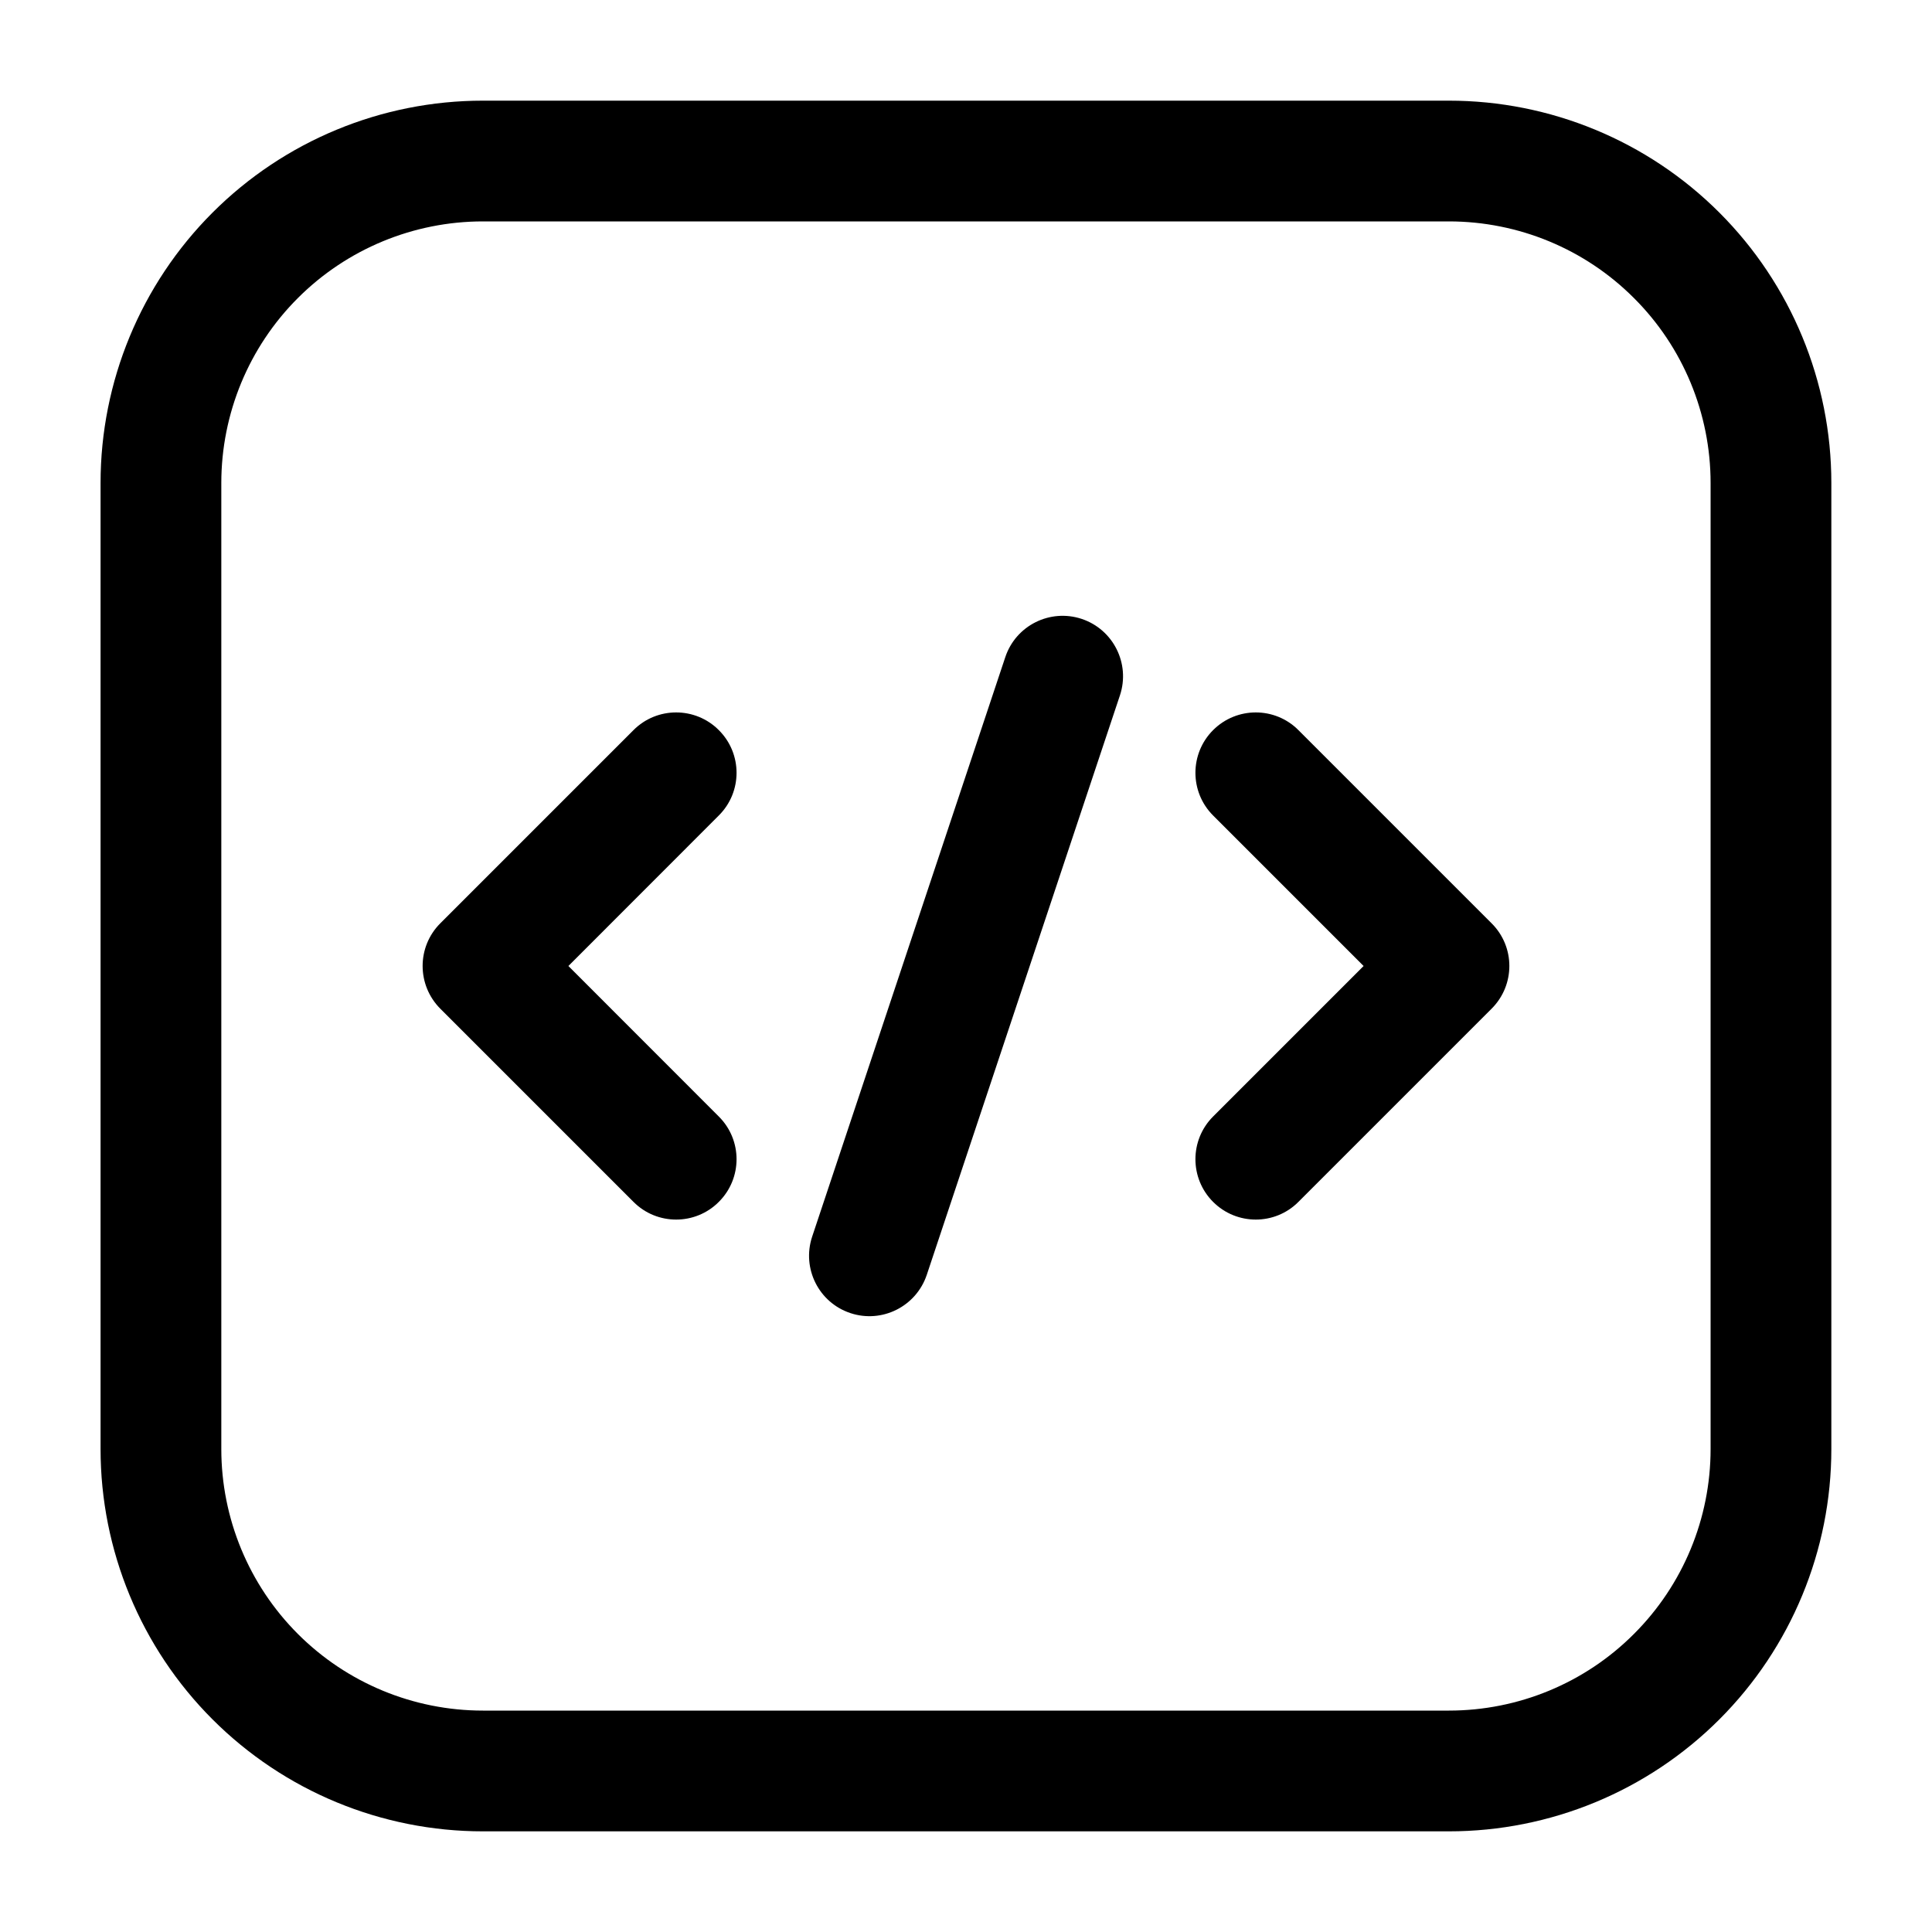
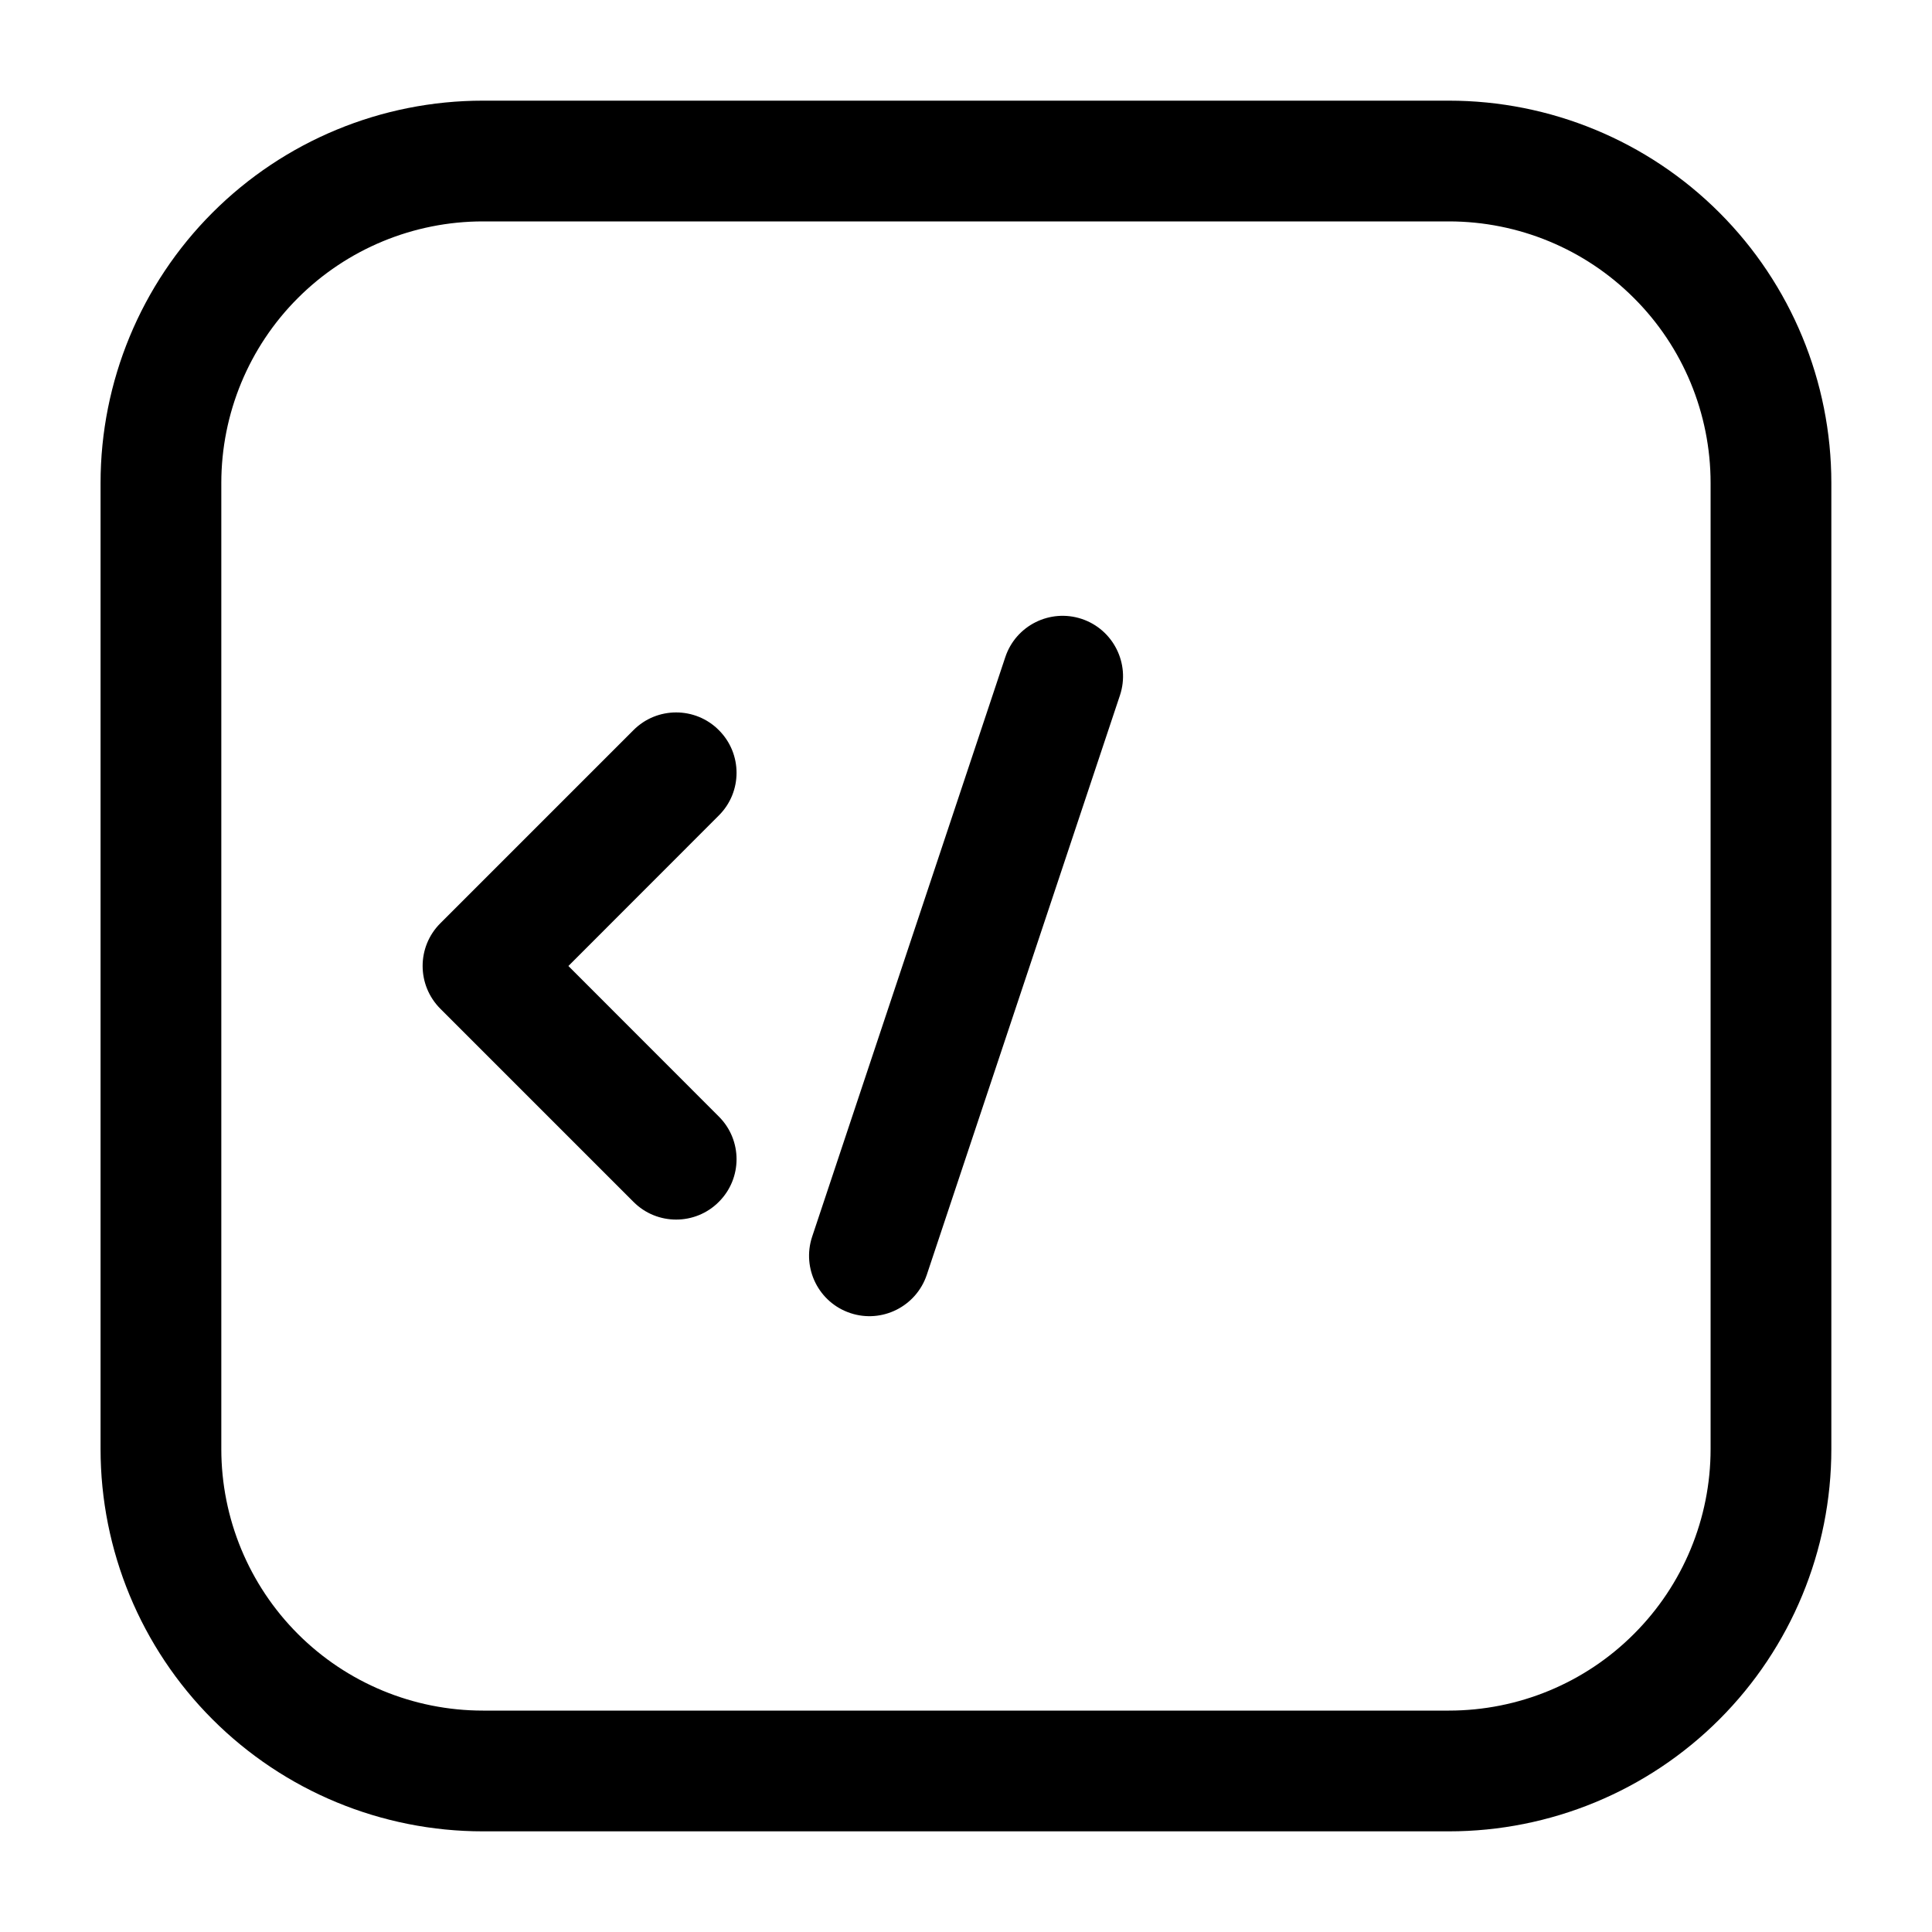
<svg xmlns="http://www.w3.org/2000/svg" width="20" height="20" viewBox="0 0 20 20" fill="none">
  <path fill-rule="evenodd" clip-rule="evenodd" d="M18.958 5C18.958 3.95 18.541 2.943 17.799 2.201C17.056 1.458 16.049 1.042 14.999 1.042H4.999C3.949 1.042 2.943 1.458 2.2 2.201C1.458 2.943 1.041 3.95 1.041 5V15C1.041 16.05 1.458 17.057 2.2 17.799C2.943 18.542 3.949 18.958 4.999 18.958H14.999C16.049 18.958 17.056 18.542 17.799 17.799C18.541 17.057 18.958 16.05 18.958 15V5ZM17.708 5V15C17.708 15.718 17.423 16.407 16.914 16.915C16.407 17.423 15.718 17.708 14.999 17.708H4.999C4.281 17.708 3.592 17.423 3.084 16.915C2.576 16.407 2.291 15.718 2.291 15V5C2.291 4.282 2.576 3.592 3.084 3.085C3.592 2.577 4.281 2.292 4.999 2.292H14.999C15.718 2.292 16.407 2.577 16.914 3.085C17.423 3.592 17.708 4.282 17.708 5Z" fill="black" />
  <path fill-rule="evenodd" clip-rule="evenodd" d="M10.407 6.802L8.407 12.803C8.299 13.13 8.475 13.484 8.803 13.593C9.13 13.702 9.484 13.525 9.594 13.197L11.594 7.197C11.702 6.87 11.525 6.516 11.198 6.407C10.87 6.298 10.516 6.475 10.407 6.802Z" fill="black" />
-   <path fill-rule="evenodd" clip-rule="evenodd" d="M12.558 8.442L14.116 10L12.558 11.558C12.314 11.802 12.314 12.198 12.558 12.442C12.802 12.686 13.198 12.686 13.441 12.442L15.441 10.442C15.686 10.197 15.686 9.802 15.441 9.558L13.441 7.558C13.198 7.314 12.802 7.314 12.558 7.558C12.314 7.802 12.314 8.198 12.558 8.442Z" fill="black" />
  <path fill-rule="evenodd" clip-rule="evenodd" d="M6.558 7.558L4.558 9.558C4.314 9.802 4.314 10.197 4.558 10.442L6.558 12.442C6.801 12.686 7.198 12.686 7.441 12.442C7.686 12.198 7.686 11.802 7.441 11.558L5.884 10L7.441 8.442C7.686 8.198 7.686 7.802 7.441 7.558C7.198 7.314 6.801 7.314 6.558 7.558Z" fill="black" />
</svg>